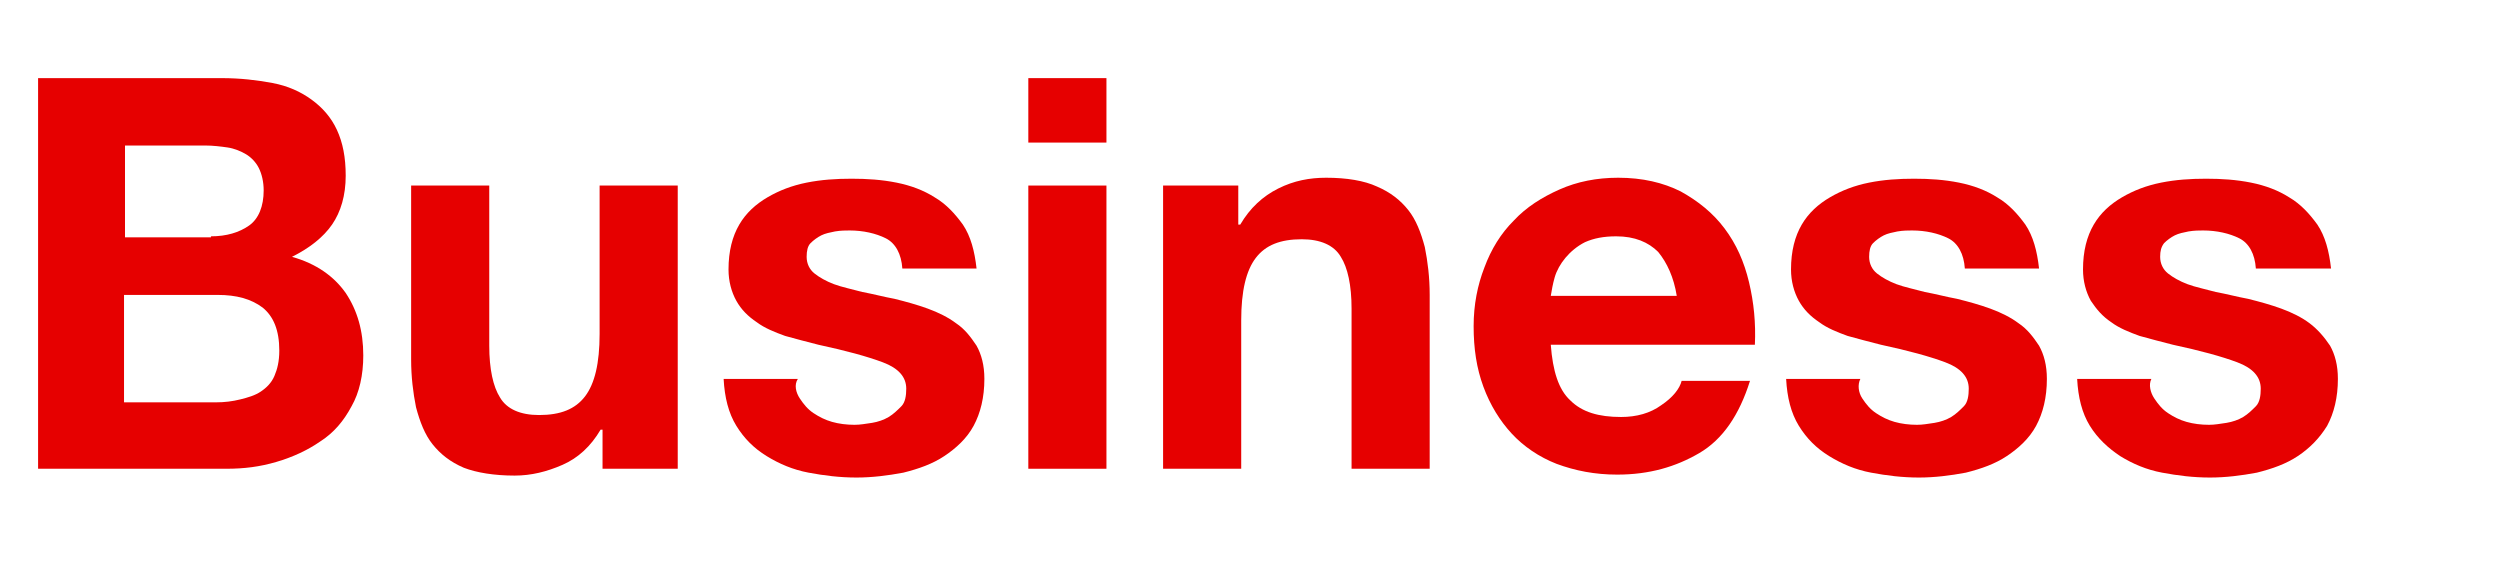
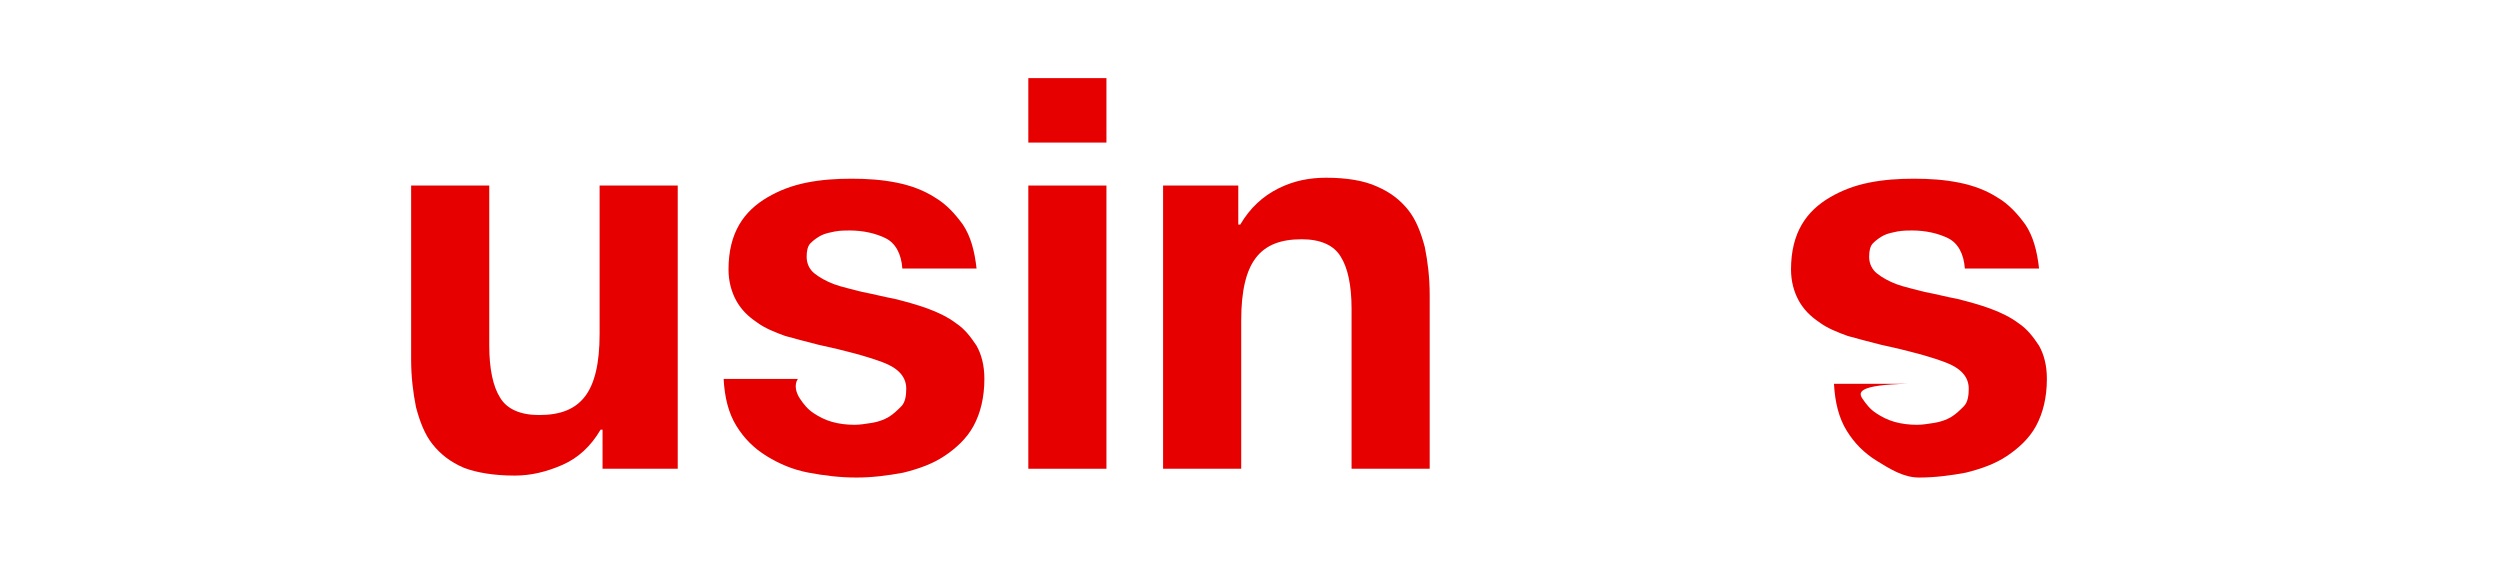
<svg xmlns="http://www.w3.org/2000/svg" version="1.1" id="レイヤー_1" x="0px" y="0px" viewBox="0 0 256 60" style="enable-background:new 0 0 256 60;" xml:space="preserve">
  <style type="text/css">
	.st0{fill:#E60000;}
</style>
  <g>
-     <path class="st0" d="M22.7,8c1.9,0,3.6,0.2,5.2,0.5c1.6,0.3,2.9,0.9,4,1.7c1.1,0.8,2,1.8,2.6,3.1c0.6,1.3,0.9,2.8,0.9,4.7   c0,2-0.5,3.7-1.4,5c-0.9,1.3-2.3,2.4-4.1,3.3c2.5,0.7,4.3,2,5.5,3.7c1.2,1.8,1.8,3.9,1.8,6.4c0,2-0.4,3.8-1.2,5.2   c-0.8,1.5-1.8,2.7-3.2,3.6c-1.3,0.9-2.8,1.6-4.5,2.1S25,48,23.2,48H3.9V8H22.7z M21.6,24.2c1.6,0,2.9-0.4,3.9-1.1   c1-0.7,1.5-2,1.5-3.6c0-0.9-0.2-1.7-0.5-2.3c-0.3-0.6-0.8-1.1-1.3-1.4s-1.2-0.6-1.9-0.7c-0.7-0.1-1.5-0.2-2.3-0.2h-8.2v9.4H21.6z    M22.1,41.2c0.9,0,1.7-0.1,2.5-0.3s1.5-0.4,2.1-0.8c0.6-0.4,1.1-0.9,1.4-1.6s0.5-1.5,0.5-2.6c0-2.1-0.6-3.5-1.7-4.4   c-1.2-0.9-2.7-1.3-4.6-1.3h-9.6v11H22.1z" />
    <path class="st0" d="M61.7,48v-4h-0.2c-1,1.7-2.3,2.9-3.9,3.6c-1.6,0.7-3.2,1.1-4.9,1.1c-2.1,0-3.9-0.3-5.2-0.8   c-1.4-0.6-2.4-1.4-3.2-2.4c-0.8-1-1.3-2.3-1.7-3.8c-0.3-1.5-0.5-3.1-0.5-4.9V19h8v16.4c0,2.4,0.4,4.2,1.1,5.3   c0.7,1.2,2.1,1.8,4,1.8c2.2,0,3.7-0.6,4.7-1.9c1-1.3,1.5-3.4,1.5-6.4V19h8v29H61.7z" />
    <path class="st0" d="M81.9,40.8c0.4,0.6,0.8,1.1,1.4,1.5c0.6,0.4,1.2,0.7,1.9,0.9s1.5,0.3,2.3,0.3c0.6,0,1.1-0.1,1.8-0.2   c0.6-0.1,1.2-0.3,1.7-0.6c0.5-0.3,0.9-0.7,1.3-1.1s0.5-1.1,0.5-1.8c0-1.2-0.8-2.1-2.4-2.7c-1.6-0.6-3.8-1.2-6.6-1.8   c-1.2-0.3-2.3-0.6-3.4-0.9c-1.1-0.4-2.1-0.8-2.9-1.4c-0.9-0.6-1.6-1.3-2.1-2.2c-0.5-0.9-0.8-2-0.8-3.2c0-1.9,0.4-3.4,1.1-4.6   c0.7-1.2,1.7-2.1,2.9-2.8c1.2-0.7,2.5-1.2,4-1.5c1.5-0.3,3-0.4,4.6-0.4c1.6,0,3.1,0.1,4.6,0.4c1.5,0.3,2.8,0.8,3.9,1.5   c1.2,0.7,2.1,1.7,2.9,2.8c0.8,1.2,1.2,2.7,1.4,4.5h-7.6c-0.1-1.5-0.7-2.6-1.7-3.1s-2.3-0.8-3.7-0.8c-0.4,0-0.9,0-1.5,0.1   c-0.5,0.1-1,0.2-1.4,0.4c-0.4,0.2-0.8,0.5-1.1,0.8s-0.4,0.8-0.4,1.4c0,0.7,0.3,1.3,0.8,1.7c0.5,0.4,1.2,0.8,2,1.1   c0.8,0.3,1.8,0.5,2.9,0.8c1.1,0.2,2.2,0.5,3.3,0.7c1.2,0.3,2.3,0.6,3.4,1c1.1,0.4,2.1,0.9,2.9,1.5c0.9,0.6,1.5,1.4,2.1,2.3   c0.5,0.9,0.8,2,0.8,3.4c0,1.9-0.4,3.5-1.1,4.8s-1.8,2.3-3,3.1c-1.2,0.8-2.6,1.3-4.2,1.7c-1.6,0.3-3.2,0.5-4.8,0.5   c-1.7,0-3.3-0.2-4.9-0.5s-3-0.9-4.3-1.7c-1.3-0.8-2.3-1.8-3.1-3.1s-1.2-2.9-1.3-4.8h7.6C81.3,39.4,81.5,40.2,81.9,40.8z" />
    <path class="st0" d="M105.3,14.6V8h8v6.6H105.3z M113.3,19v29h-8V19H113.3z" />
    <path class="st0" d="M126.8,19v4h0.2c1-1.7,2.3-2.9,3.9-3.7c1.6-0.8,3.2-1.1,4.9-1.1c2.1,0,3.9,0.3,5.2,0.9   c1.4,0.6,2.4,1.4,3.2,2.4c0.8,1,1.3,2.3,1.7,3.8c0.3,1.5,0.5,3.1,0.5,4.9V48h-8V31.6c0-2.4-0.4-4.2-1.1-5.3c-0.7-1.2-2.1-1.8-4-1.8   c-2.2,0-3.7,0.6-4.7,1.9c-1,1.3-1.5,3.4-1.5,6.4V48h-8V19H126.8z" />
-     <path class="st0" d="M160.8,41c1.2,1.2,2.9,1.7,5.2,1.7c1.6,0,3-0.4,4.1-1.2c1.2-0.8,1.9-1.7,2.1-2.5h7c-1.1,3.5-2.8,6-5.2,7.4   s-5.1,2.2-8.4,2.2c-2.3,0-4.3-0.4-6.2-1.1c-1.8-0.7-3.4-1.8-4.6-3.1s-2.2-2.9-2.9-4.8c-0.7-1.9-1-3.9-1-6.2c0-2.2,0.4-4.2,1.1-6   c0.7-1.9,1.7-3.5,3-4.8c1.3-1.4,2.9-2.4,4.7-3.2s3.8-1.2,6-1.2c2.5,0,4.6,0.5,6.4,1.4c1.8,1,3.3,2.2,4.5,3.8c1.2,1.6,2,3.4,2.5,5.5   c0.5,2.1,0.7,4.2,0.6,6.4h-20.9C159,38,159.6,39.9,160.8,41z M169.8,25.8c-1-1-2.4-1.6-4.3-1.6c-1.3,0-2.3,0.2-3.2,0.6   c-0.8,0.4-1.5,1-2,1.6c-0.5,0.6-0.9,1.3-1.1,2s-0.3,1.3-0.4,1.9h12.9C171.4,28.4,170.7,26.9,169.8,25.8z" />
-     <path class="st0" d="M190.7,40.8c0.4,0.6,0.8,1.1,1.4,1.5c0.6,0.4,1.2,0.7,1.9,0.9s1.5,0.3,2.3,0.3c0.6,0,1.1-0.1,1.8-0.2   c0.6-0.1,1.2-0.3,1.7-0.6c0.5-0.3,0.9-0.7,1.3-1.1s0.5-1.1,0.5-1.8c0-1.2-0.8-2.1-2.4-2.7c-1.6-0.6-3.8-1.2-6.6-1.8   c-1.2-0.3-2.3-0.6-3.4-0.9c-1.1-0.4-2.1-0.8-2.9-1.4c-0.9-0.6-1.6-1.3-2.1-2.2c-0.5-0.9-0.8-2-0.8-3.2c0-1.9,0.4-3.4,1.1-4.6   c0.7-1.2,1.7-2.1,2.9-2.8c1.2-0.7,2.5-1.2,4-1.5c1.5-0.3,3-0.4,4.6-0.4c1.6,0,3.1,0.1,4.6,0.4c1.5,0.3,2.8,0.8,3.9,1.5   c1.2,0.7,2.1,1.7,2.9,2.8c0.8,1.2,1.2,2.7,1.4,4.5h-7.6c-0.1-1.5-0.7-2.6-1.7-3.1s-2.3-0.8-3.7-0.8c-0.4,0-0.9,0-1.5,0.1   c-0.5,0.1-1,0.2-1.4,0.4c-0.4,0.2-0.8,0.5-1.1,0.8s-0.4,0.8-0.4,1.4c0,0.7,0.3,1.3,0.8,1.7c0.5,0.4,1.2,0.8,2,1.1   c0.8,0.3,1.8,0.5,2.9,0.8c1.1,0.2,2.2,0.5,3.3,0.7c1.2,0.3,2.3,0.6,3.4,1c1.1,0.4,2.1,0.9,2.9,1.5c0.9,0.6,1.5,1.4,2.1,2.3   c0.5,0.9,0.8,2,0.8,3.4c0,1.9-0.4,3.5-1.1,4.8s-1.8,2.3-3,3.1c-1.2,0.8-2.6,1.3-4.2,1.7c-1.6,0.3-3.2,0.5-4.8,0.5   c-1.7,0-3.3-0.2-4.9-0.5s-3-0.9-4.3-1.7c-1.3-0.8-2.3-1.8-3.1-3.1s-1.2-2.9-1.3-4.8h7.6C190.2,39.4,190.3,40.2,190.7,40.8z" />
-     <path class="st0" d="M220.6,40.8c0.4,0.6,0.8,1.1,1.4,1.5c0.6,0.4,1.2,0.7,1.9,0.9c0.7,0.2,1.5,0.3,2.3,0.3c0.6,0,1.1-0.1,1.8-0.2   c0.6-0.1,1.2-0.3,1.7-0.6s0.9-0.7,1.3-1.1s0.5-1.1,0.5-1.8c0-1.2-0.8-2.1-2.4-2.7c-1.6-0.6-3.8-1.2-6.6-1.8   c-1.2-0.3-2.3-0.6-3.4-0.9c-1.1-0.4-2.1-0.8-2.9-1.4c-0.9-0.6-1.5-1.3-2.1-2.2c-0.5-0.9-0.8-2-0.8-3.2c0-1.9,0.4-3.4,1.1-4.6   c0.7-1.2,1.7-2.1,2.9-2.8c1.2-0.7,2.5-1.2,4-1.5c1.5-0.3,3-0.4,4.6-0.4s3.1,0.1,4.6,0.4c1.5,0.3,2.8,0.8,3.9,1.5   c1.2,0.7,2.1,1.7,2.9,2.8c0.8,1.2,1.2,2.7,1.4,4.5H231c-0.1-1.5-0.7-2.6-1.7-3.1c-1-0.5-2.3-0.8-3.7-0.8c-0.4,0-0.9,0-1.5,0.1   c-0.5,0.1-1,0.2-1.4,0.4c-0.4,0.2-0.8,0.5-1.1,0.8c-0.3,0.4-0.4,0.8-0.4,1.4c0,0.7,0.3,1.3,0.8,1.7c0.5,0.4,1.2,0.8,2,1.1   c0.8,0.3,1.8,0.5,2.9,0.8c1.1,0.2,2.2,0.5,3.3,0.7c1.2,0.3,2.3,0.6,3.4,1c1.1,0.4,2.1,0.9,2.9,1.5s1.5,1.4,2.1,2.3   c0.5,0.9,0.8,2,0.8,3.4c0,1.9-0.4,3.5-1.1,4.8c-0.8,1.3-1.8,2.3-3,3.1c-1.2,0.8-2.6,1.3-4.2,1.7c-1.6,0.3-3.2,0.5-4.8,0.5   c-1.7,0-3.3-0.2-4.9-0.5s-3-0.9-4.3-1.7c-1.2-0.8-2.3-1.8-3.1-3.1c-0.8-1.3-1.2-2.9-1.3-4.8h7.6C220,39.4,220.2,40.2,220.6,40.8z" />
+     <path class="st0" d="M190.7,40.8c0.4,0.6,0.8,1.1,1.4,1.5c0.6,0.4,1.2,0.7,1.9,0.9s1.5,0.3,2.3,0.3c0.6,0,1.1-0.1,1.8-0.2   c0.6-0.1,1.2-0.3,1.7-0.6c0.5-0.3,0.9-0.7,1.3-1.1s0.5-1.1,0.5-1.8c0-1.2-0.8-2.1-2.4-2.7c-1.6-0.6-3.8-1.2-6.6-1.8   c-1.2-0.3-2.3-0.6-3.4-0.9c-1.1-0.4-2.1-0.8-2.9-1.4c-0.9-0.6-1.6-1.3-2.1-2.2c-0.5-0.9-0.8-2-0.8-3.2c0-1.9,0.4-3.4,1.1-4.6   c0.7-1.2,1.7-2.1,2.9-2.8c1.2-0.7,2.5-1.2,4-1.5c1.5-0.3,3-0.4,4.6-0.4c1.6,0,3.1,0.1,4.6,0.4c1.5,0.3,2.8,0.8,3.9,1.5   c1.2,0.7,2.1,1.7,2.9,2.8c0.8,1.2,1.2,2.7,1.4,4.5h-7.6c-0.1-1.5-0.7-2.6-1.7-3.1s-2.3-0.8-3.7-0.8c-0.4,0-0.9,0-1.5,0.1   c-0.5,0.1-1,0.2-1.4,0.4c-0.4,0.2-0.8,0.5-1.1,0.8s-0.4,0.8-0.4,1.4c0,0.7,0.3,1.3,0.8,1.7c0.5,0.4,1.2,0.8,2,1.1   c0.8,0.3,1.8,0.5,2.9,0.8c1.1,0.2,2.2,0.5,3.3,0.7c1.2,0.3,2.3,0.6,3.4,1c1.1,0.4,2.1,0.9,2.9,1.5c0.9,0.6,1.5,1.4,2.1,2.3   c0.5,0.9,0.8,2,0.8,3.4c0,1.9-0.4,3.5-1.1,4.8s-1.8,2.3-3,3.1c-1.2,0.8-2.6,1.3-4.2,1.7c-1.6,0.3-3.2,0.5-4.8,0.5   s-3-0.9-4.3-1.7c-1.3-0.8-2.3-1.8-3.1-3.1s-1.2-2.9-1.3-4.8h7.6C190.2,39.4,190.3,40.2,190.7,40.8z" />
  </g>
</svg>